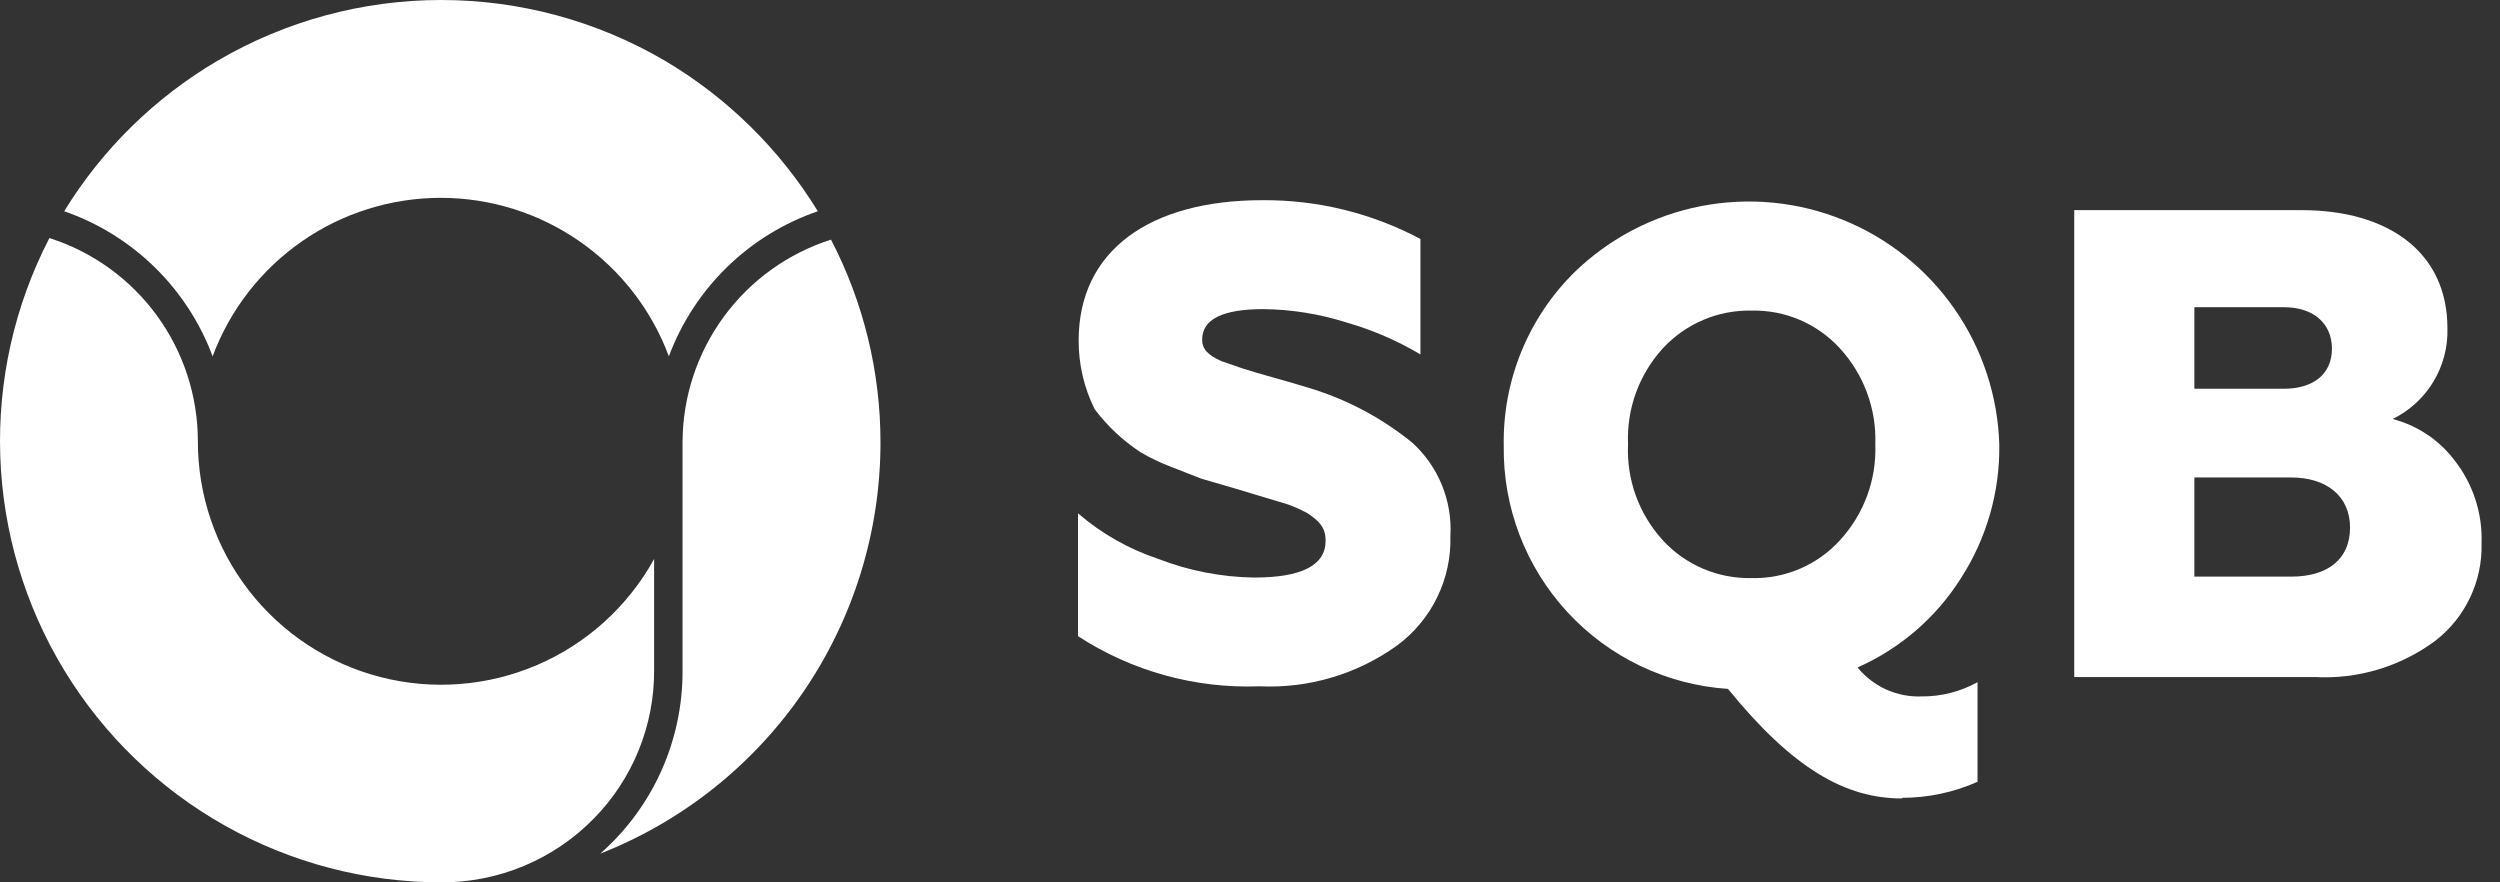
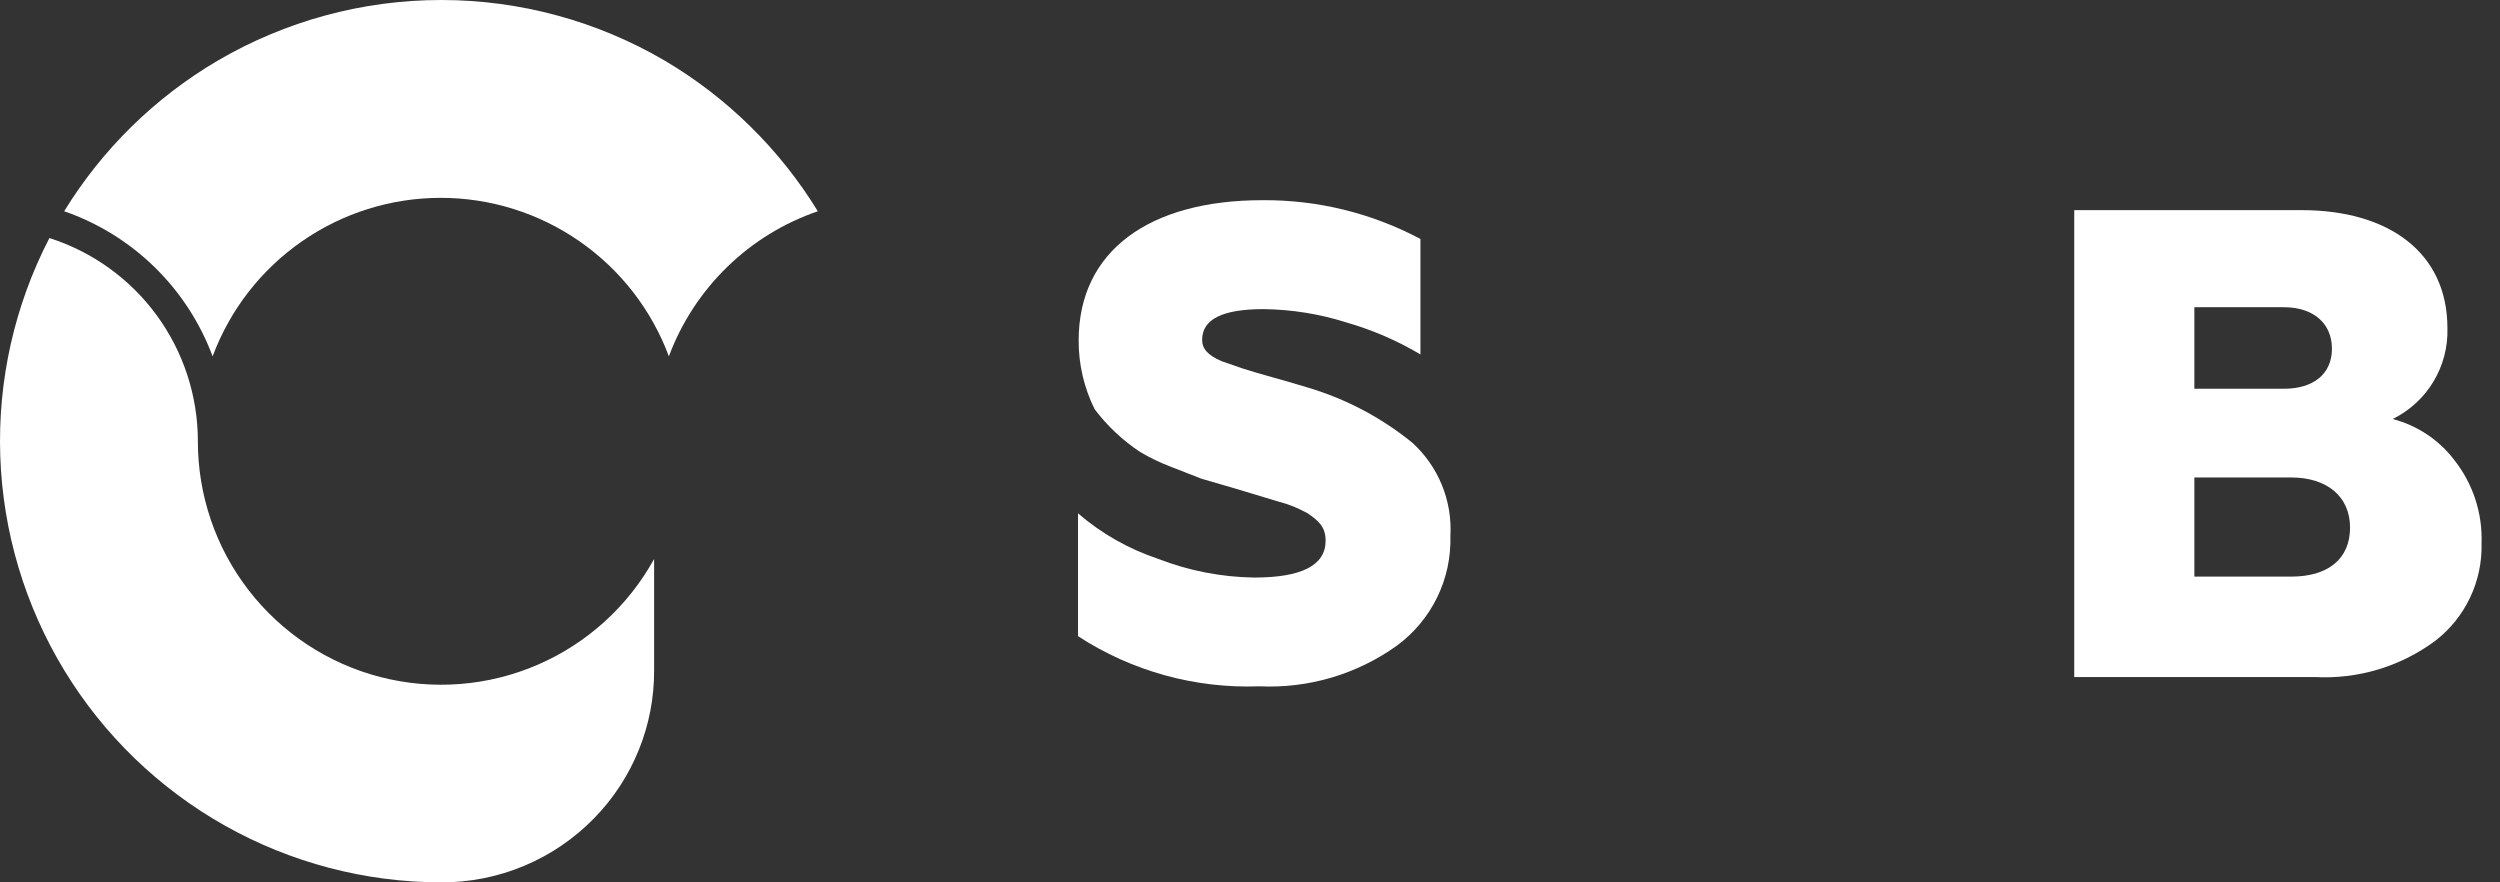
<svg xmlns="http://www.w3.org/2000/svg" width="102" height="36" viewBox="0 0 102 36" fill="none">
  <rect x="0" y="0" width="102" height="36" fill="#333333" stroke="none" />
  <path fill-rule="evenodd" clip-rule="evenodd" d="M33.367 8.619C31.819 6.094 29.677 3.985 27.127 2.477C24.36 0.855 21.21 -9.53674e-06 18.002 -9.53674e-06C14.794 -9.53674e-06 11.645 0.855 8.877 2.477C6.319 3.981 4.17 6.09 2.618 8.619C4.001 9.098 5.262 9.878 6.309 10.901C7.356 11.925 8.164 13.167 8.675 14.539C9.382 12.641 10.652 11.004 12.316 9.848C13.979 8.692 15.957 8.072 17.983 8.072C20.008 8.072 21.986 8.692 23.649 9.848C25.313 11.004 26.584 12.641 27.29 14.539C27.802 13.165 28.613 11.921 29.664 10.897C30.715 9.873 31.979 9.095 33.367 8.619Z" fill="white" />
  <path fill-rule="evenodd" clip-rule="evenodd" d="M26.688 22.807C25.624 24.736 23.949 26.256 21.926 27.127C19.903 27.999 17.648 28.173 15.515 27.622C13.383 27.071 11.494 25.827 10.147 24.084C8.799 22.342 8.07 20.2 8.073 17.998C8.072 16.153 7.484 14.356 6.396 12.867C5.307 11.378 3.773 10.273 2.016 9.712C0.595 12.456 -0.095 15.52 0.011 18.609C0.117 21.697 1.016 24.706 2.621 27.347C4.226 29.988 6.484 32.17 9.177 33.686C11.87 35.201 14.908 35.998 17.998 36C19.16 36.005 20.312 35.776 21.384 35.327C22.456 34.878 23.426 34.218 24.238 33.386C25.822 31.769 26.703 29.592 26.688 27.329V22.807Z" fill="white" />
-   <path fill-rule="evenodd" clip-rule="evenodd" d="M35.924 18.061C35.926 15.177 35.234 12.335 33.905 9.776C32.151 10.336 30.619 11.437 29.531 12.923C28.442 14.408 27.853 16.2 27.848 18.042V27.373C27.852 28.783 27.555 30.178 26.976 31.465C26.397 32.751 25.549 33.898 24.489 34.829C27.859 33.505 30.752 31.198 32.791 28.208C34.831 25.217 35.922 21.681 35.924 18.061Z" fill="white" />
  <path fill-rule="evenodd" clip-rule="evenodd" d="M51.386 28.001C53.389 28.095 55.364 27.51 56.993 26.342C57.691 25.828 58.255 25.154 58.635 24.375C59.015 23.597 59.201 22.738 59.176 21.872C59.218 21.161 59.099 20.45 58.83 19.791C58.561 19.131 58.148 18.541 57.621 18.062C56.352 17.03 54.89 16.262 53.321 15.801C52.53 15.553 51.275 15.226 50.707 15.036L49.838 14.736C49.263 14.487 49.047 14.22 49.047 13.867C49.047 13.017 49.89 12.612 51.556 12.612C52.701 12.626 53.837 12.809 54.928 13.154C55.989 13.458 57.006 13.898 57.954 14.461V9.75C55.967 8.693 53.748 8.149 51.498 8.168C46.923 8.168 44.009 10.214 44.009 13.893C44.006 14.865 44.229 15.825 44.662 16.696C45.177 17.379 45.805 17.969 46.518 18.441C46.916 18.677 47.334 18.878 47.766 19.042L49.021 19.532L50.413 19.937L52.125 20.454C52.554 20.563 52.967 20.728 53.353 20.944C53.791 21.244 54.085 21.493 54.085 22.061C54.085 23.068 53.105 23.564 51.171 23.564C49.829 23.545 48.501 23.286 47.25 22.8C46.05 22.4 44.94 21.77 43.983 20.944V25.956C46.18 27.386 48.767 28.1 51.386 28.001Z" fill="white" />
  <path fill-rule="evenodd" clip-rule="evenodd" d="M94.438 27.623C96.203 27.72 97.946 27.195 99.365 26.14C99.969 25.672 100.454 25.069 100.781 24.379C101.108 23.688 101.268 22.93 101.247 22.167C101.291 20.935 100.895 19.728 100.129 18.762C99.503 17.942 98.619 17.355 97.62 17.096C98.309 16.758 98.887 16.229 99.283 15.572C99.679 14.915 99.878 14.158 99.855 13.391C99.855 10.26 97.404 8.574 93.915 8.574H84.629V27.623H94.438ZM89.53 19.481H93.484C94.928 19.481 95.882 20.246 95.882 21.526C95.882 22.807 94.98 23.526 93.484 23.526H89.53V19.481ZM89.53 12.534H93.183C94.379 12.534 95.143 13.188 95.143 14.227C95.143 15.266 94.379 15.861 93.183 15.861H89.53V12.534Z" fill="white" />
-   <path fill-rule="evenodd" clip-rule="evenodd" d="M77.611 32.551C78.669 32.549 79.716 32.327 80.683 31.898V27.833C79.986 28.221 79.2 28.421 78.402 28.414C77.904 28.433 77.409 28.336 76.956 28.131C76.502 27.925 76.103 27.618 75.788 27.232C77.527 26.463 78.997 25.194 80.01 23.585C81.051 21.969 81.594 20.083 81.572 18.161C81.517 16.177 80.886 14.252 79.755 12.621C78.625 10.989 77.044 9.723 75.205 8.975C73.367 8.227 71.35 8.031 69.402 8.41C67.454 8.789 65.658 9.727 64.235 11.11C63.3 12.033 62.563 13.137 62.068 14.353C61.572 15.57 61.329 16.874 61.353 18.187C61.317 20.698 62.246 23.127 63.948 24.972C65.651 26.818 67.996 27.94 70.501 28.107C73.161 31.375 75.298 32.577 77.605 32.577L77.611 32.551ZM67.848 22.049C67.365 21.522 66.99 20.904 66.745 20.231C66.501 19.558 66.391 18.844 66.424 18.129C66.361 16.684 66.873 15.274 67.848 14.208C68.309 13.71 68.87 13.316 69.494 13.052C70.118 12.787 70.791 12.658 71.469 12.672C72.142 12.658 72.812 12.787 73.431 13.052C74.051 13.317 74.607 13.711 75.063 14.208C76.043 15.273 76.565 16.682 76.513 18.129C76.567 19.576 76.045 20.985 75.063 22.049C74.608 22.547 74.052 22.942 73.432 23.207C72.812 23.472 72.143 23.601 71.469 23.585C70.791 23.601 70.117 23.472 69.493 23.207C68.869 22.942 68.308 22.548 67.848 22.049Z" fill="white" />
</svg>